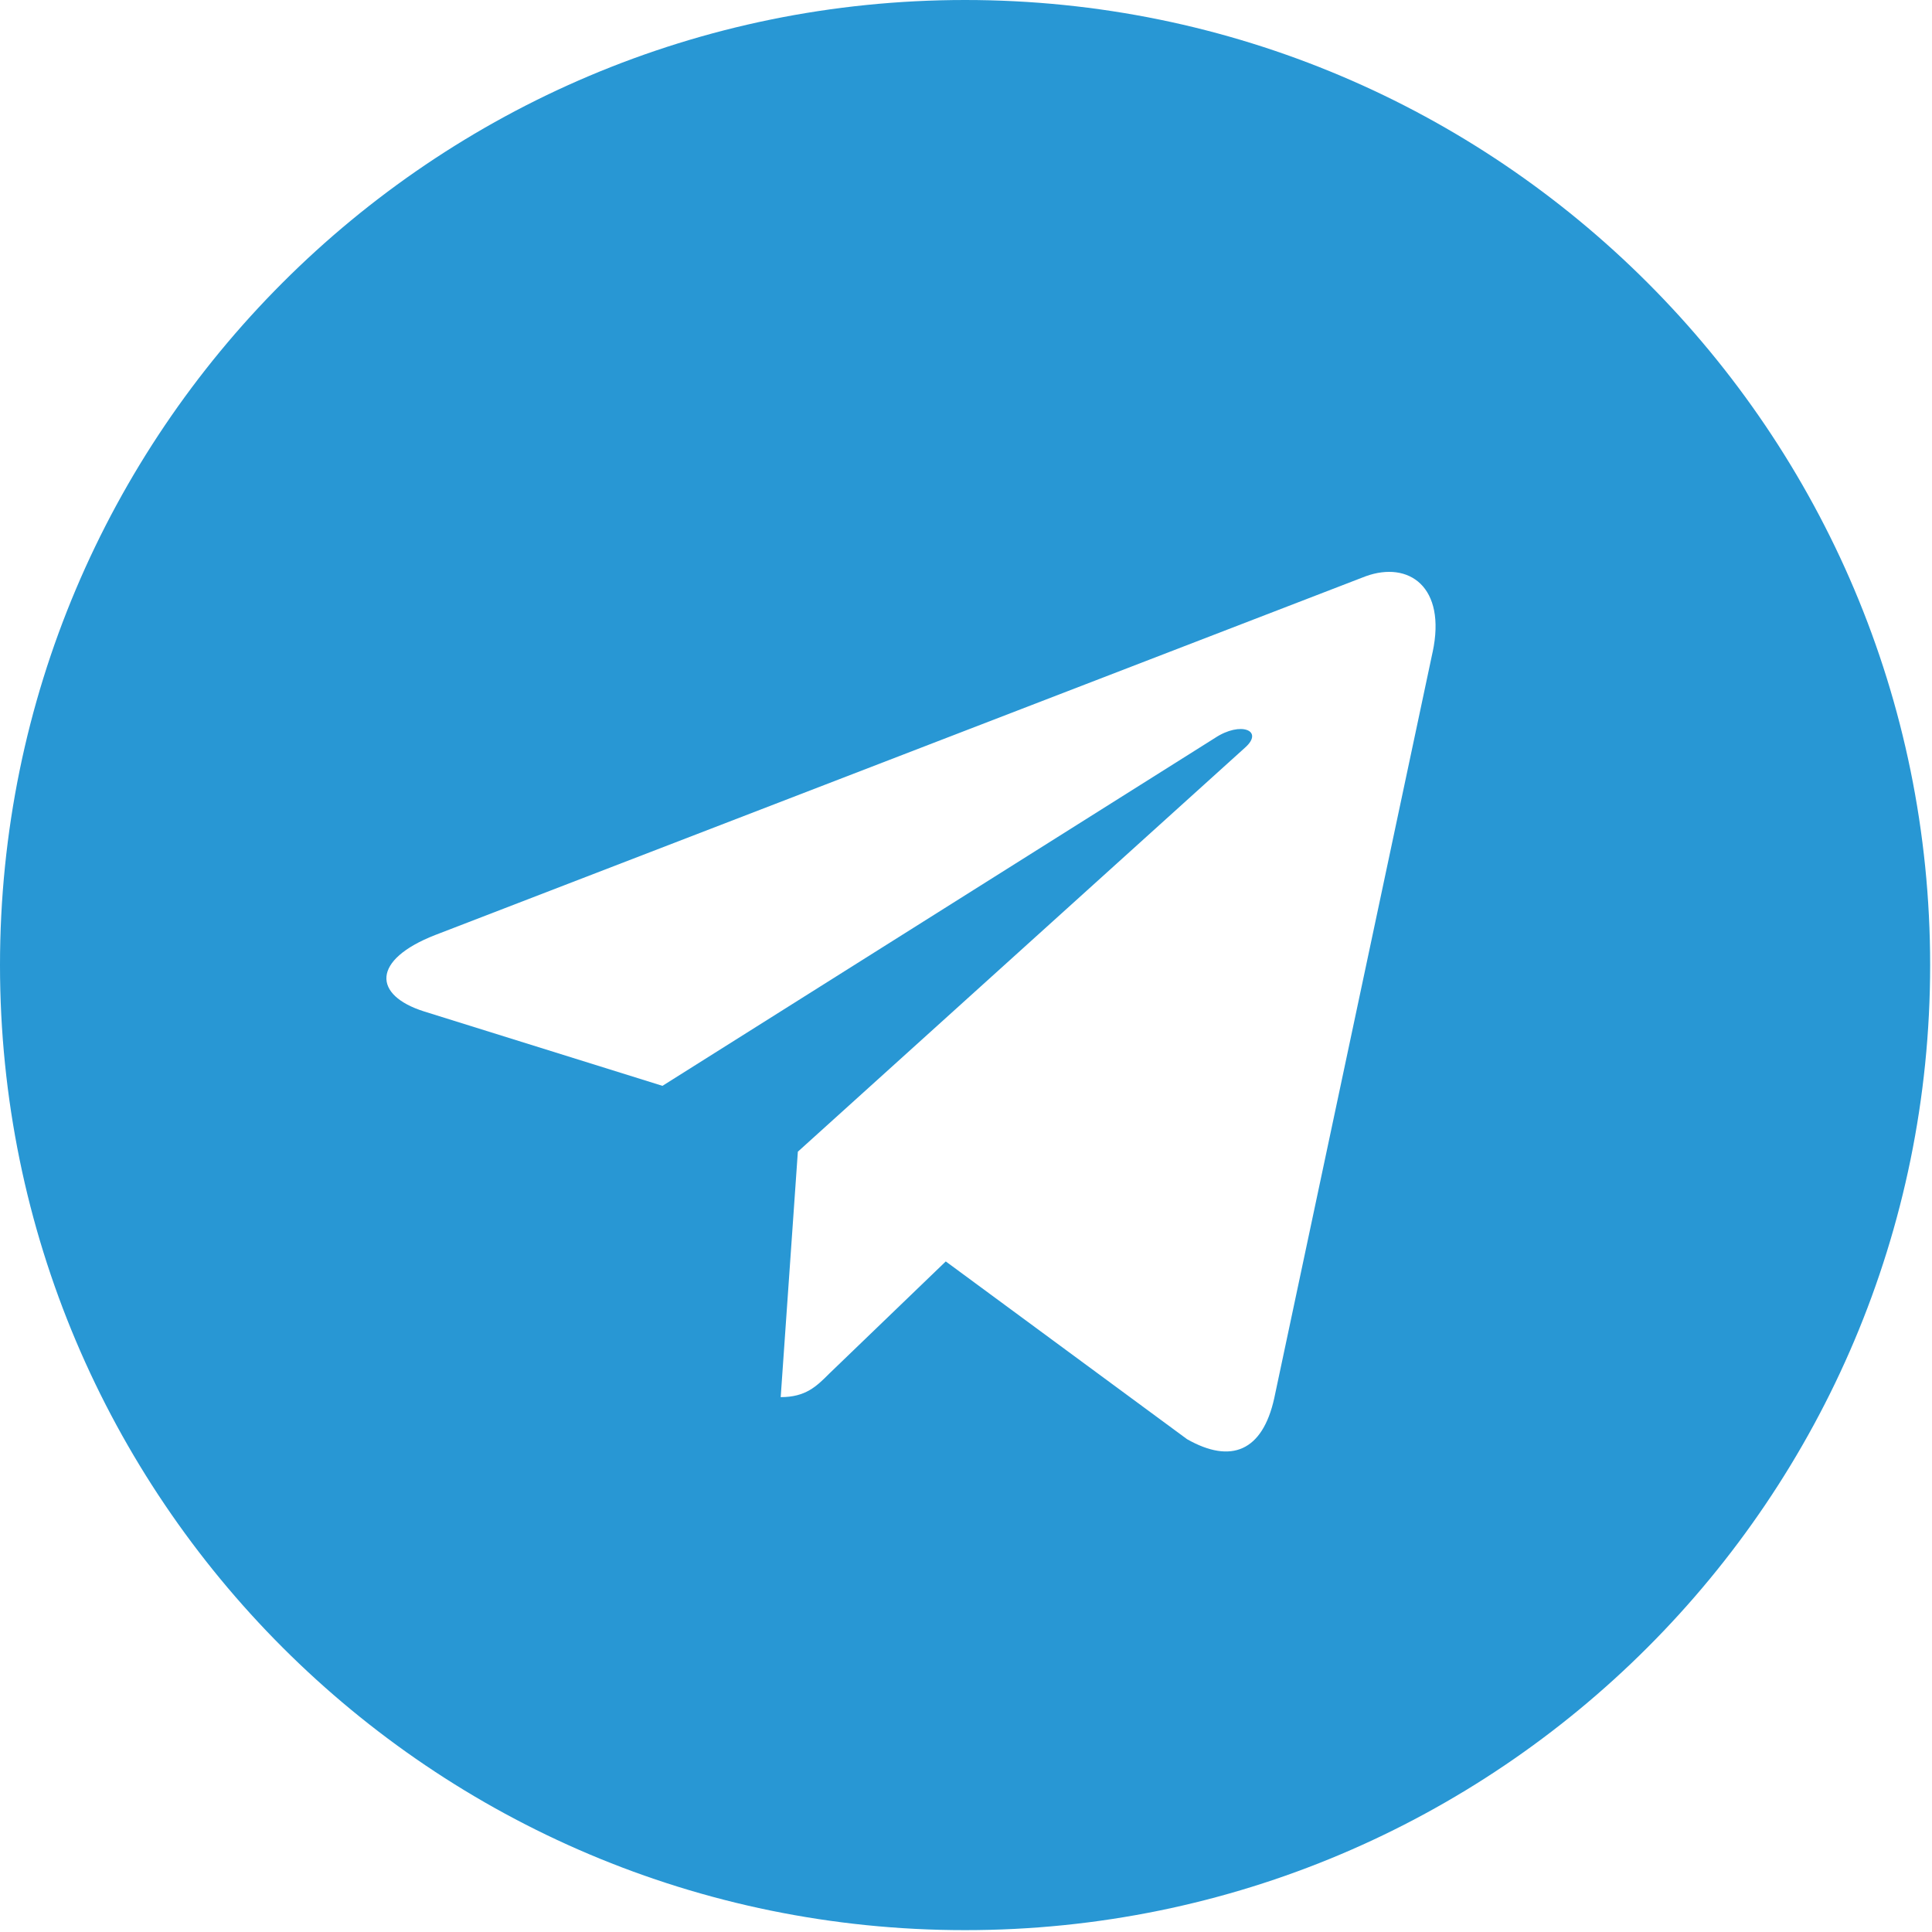
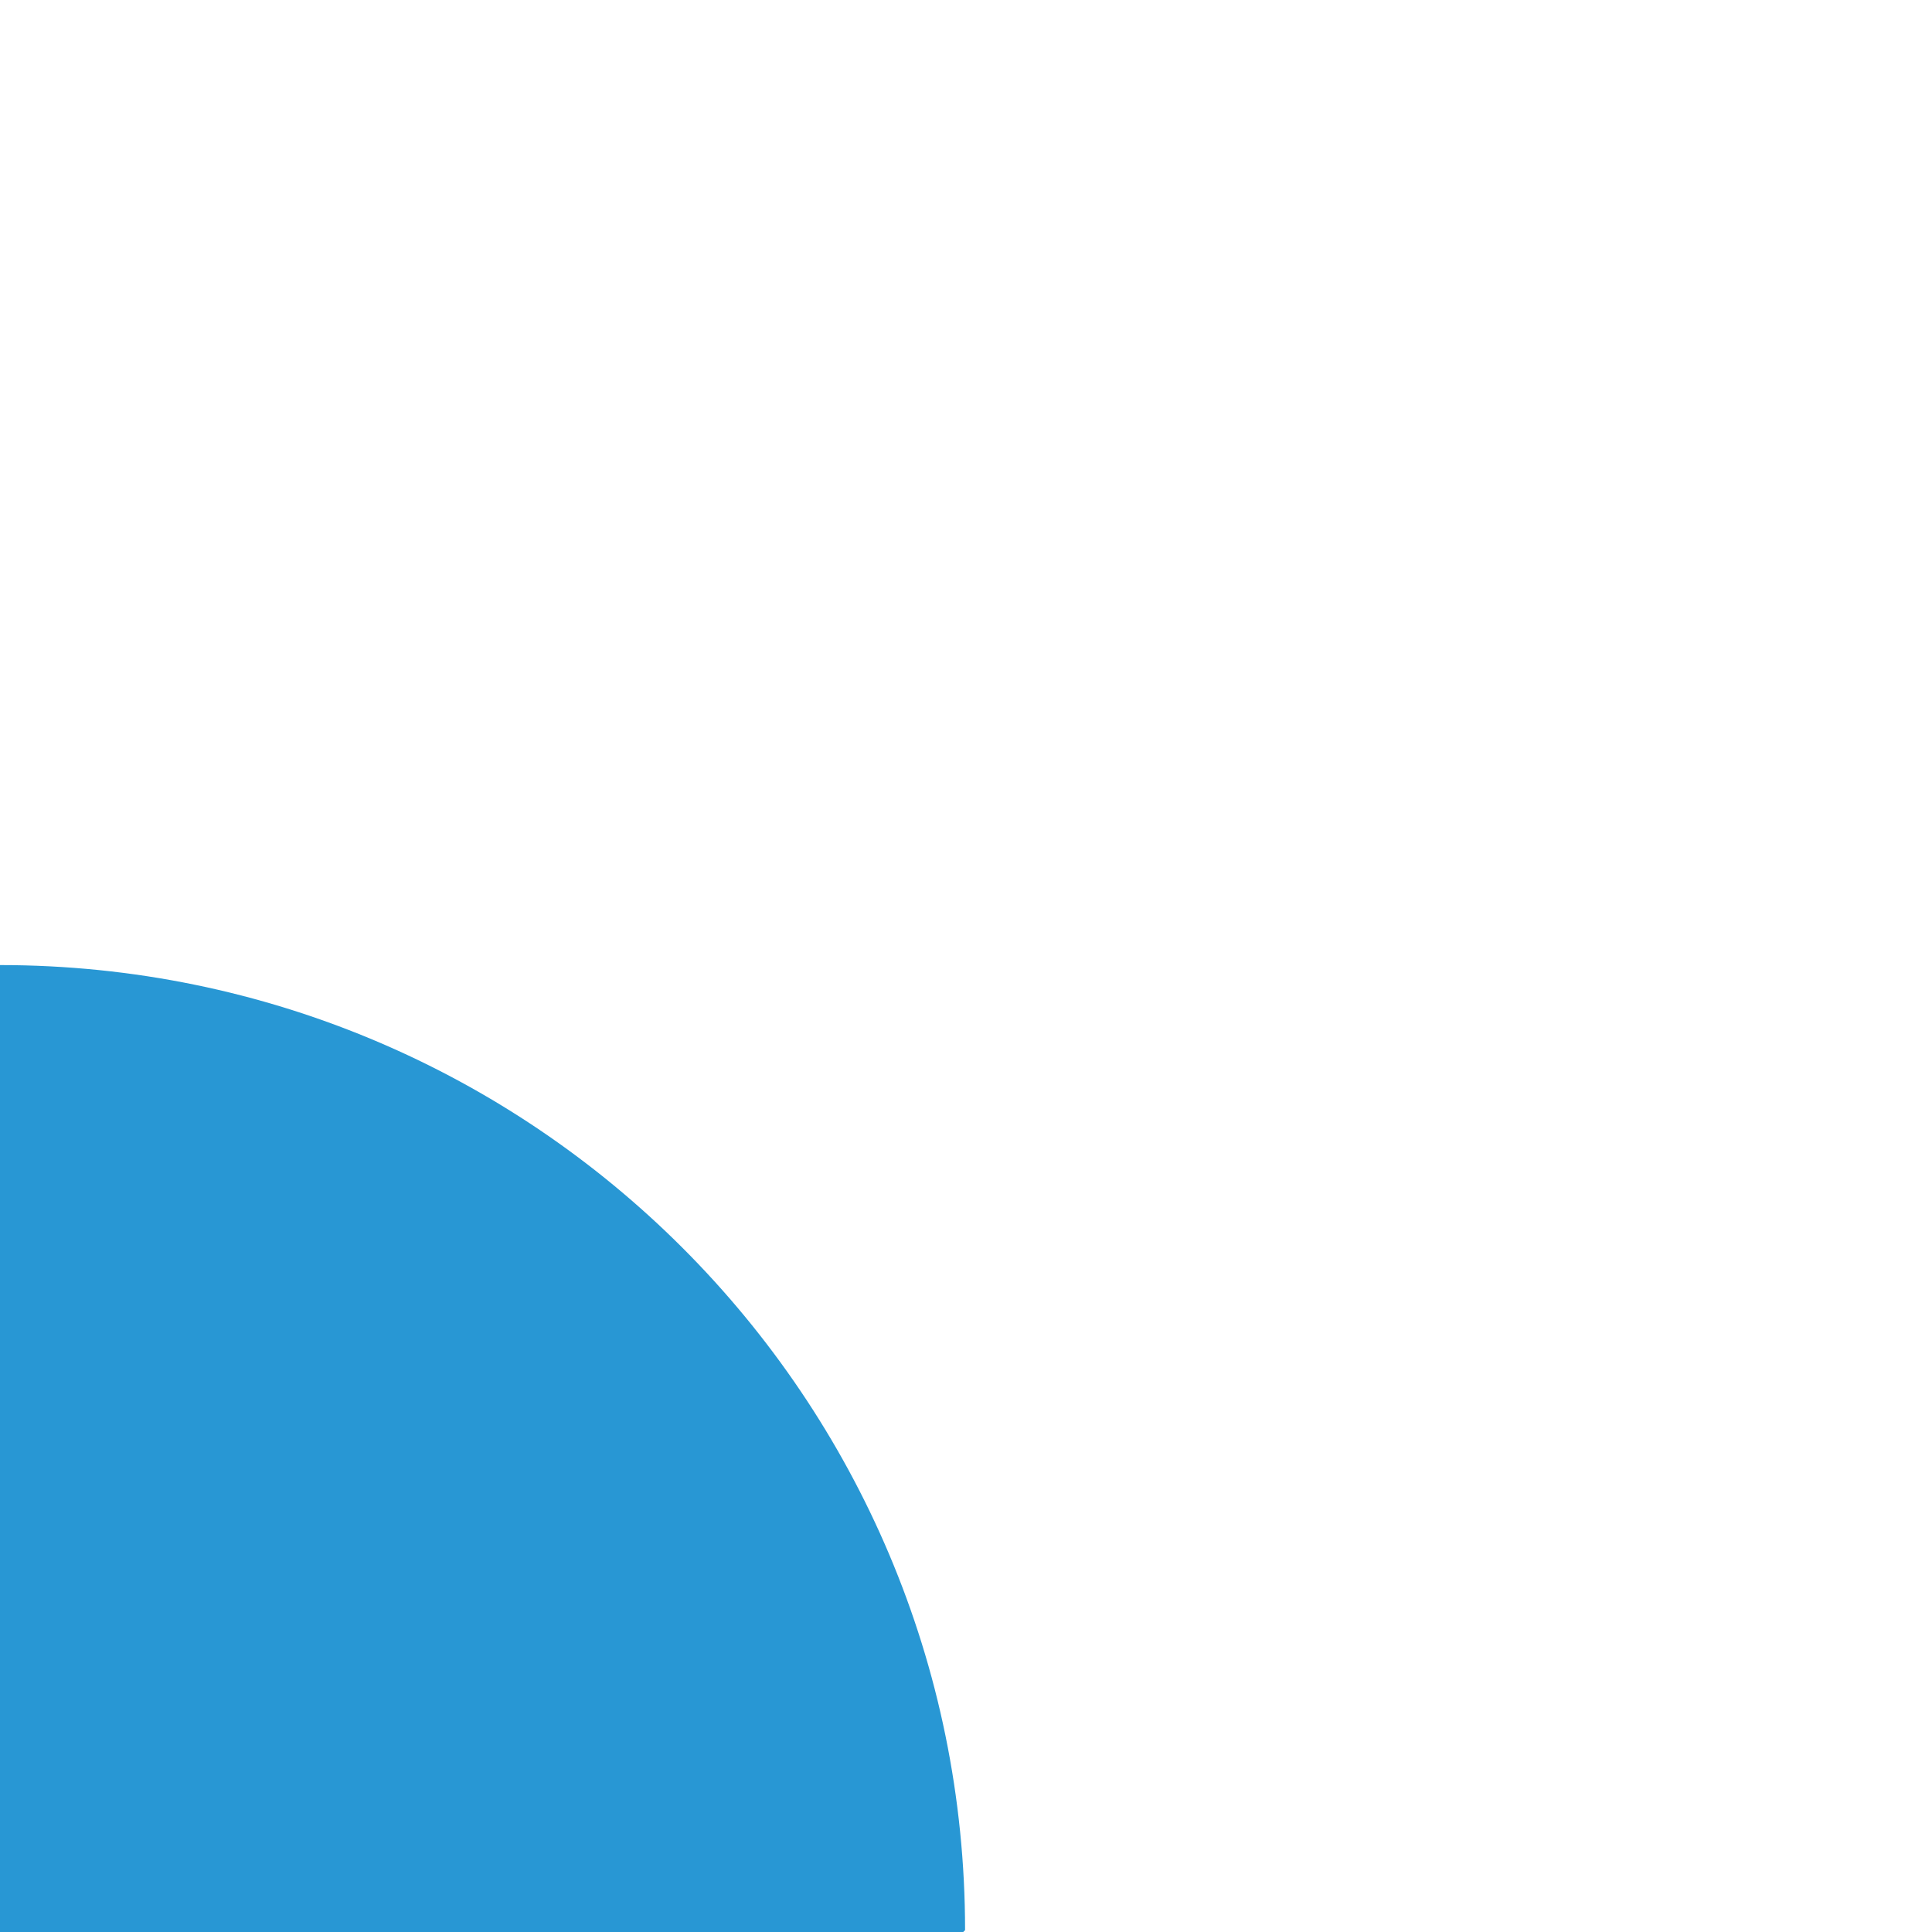
<svg xmlns="http://www.w3.org/2000/svg" width="125" height="125">
  <style type="text/css">.st0{fill:#2897D4;}
	.st1{fill:#FFFFFF;}
	.st2{fill:url(#SVGID_1_);}</style>
  <g>
    <title>background</title>
-     <rect fill="none" id="canvas_background" height="127" width="127" y="-1" x="-1" />
  </g>
  <g>
    <title>Layer 1</title>
-     <path id="svg_1" d="m62.44,124.88c34.48,0 62.44,-27.95 62.44,-62.44c0,-34.48 -27.95,-62.44 -62.44,-62.44s-62.44,27.95 -62.44,62.44c0,34.49 27.95,62.44 62.44,62.44z" class="st0" />
-     <path id="svg_2" d="m28.161,60.494l60.2,-23.21c2.79,-1.01 5.23,0.68 4.33,4.91l0,-0.01l-10.25,48.29c-0.76,3.42 -2.79,4.26 -5.64,2.64l-15.61,-11.5l-7.53,7.25c-0.83,0.83 -1.53,1.53 -3.15,1.53l1.11,-15.88l28.93,-26.14c1.26,-1.11 -0.28,-1.73 -1.94,-0.63l-35.75,22.51l-15.41,-4.81c-3.34,-1.05 -3.42,-3.34 0.71,-4.95l0,0z" class="st1" />
-     <path id="svg_3" d="m103.66,537.32l8.82,-32.07c-5.44,-9.39 -8.3,-20.03 -8.3,-30.94c0.02,-34.11 27.91,-61.87 62.18,-61.87c16.63,0.01 32.24,6.45 43.98,18.15c11.74,11.7 18.2,27.24 18.19,43.78c-0.02,34.12 -27.91,61.88 -62.18,61.88c-10.4,0 -20.66,-2.6 -29.74,-7.53l-32.95,8.6zm34.49,-19.81c8.76,5.18 17.13,8.28 28.19,8.28c28.48,0 51.68,-23.07 51.7,-51.43c0.01,-28.42 -23.08,-51.46 -51.66,-51.47c-28.5,0 -51.69,23.07 -51.7,51.43c-0.01,11.58 3.4,20.25 9.13,29.31l-5.22,18.98l19.56,-5.1zm59.53,-28.43c-0.39,-0.65 -1.42,-1.03 -2.98,-1.81c-1.55,-0.77 -9.19,-4.52 -10.62,-5.03c-1.42,-0.51 -2.46,-0.77 -3.5,0.78c-1.04,1.55 -4.02,5.03 -4.92,6.06c-0.9,1.03 -1.81,1.16 -3.37,0.39c-1.55,-0.78 -6.56,-2.4 -12.49,-7.67c-4.62,-4.1 -7.74,-9.16 -8.64,-10.71c-0.9,-1.55 -0.09,-2.38 0.68,-3.15c0.7,-0.69 1.55,-1.81 2.33,-2.71c0.79,-0.89 1.05,-1.54 1.57,-2.58c0.52,-1.03 0.26,-1.94 -0.13,-2.71c-0.39,-0.77 -3.5,-8.38 -4.79,-11.48c-1.27,-3.01 -2.55,-2.61 -3.5,-2.65l-2.98,-0.05c-1.04,0 -2.72,0.39 -4.14,1.94c-1.42,1.55 -5.44,5.29 -5.44,12.9s5.57,14.96 6.34,15.99c0.78,1.03 10.95,16.65 26.54,23.35c3.71,1.59 6.6,2.54 8.86,3.26c3.72,1.18 7.11,1.01 9.79,0.61c2.99,-0.44 9.19,-3.74 10.49,-7.35c1.3,-3.64 1.3,-6.73 0.9,-7.38z" class="st2" />
+     <path id="svg_1" d="m62.44,124.88c0,-34.48 -27.95,-62.44 -62.44,-62.44s-62.44,27.95 -62.44,62.44c0,34.49 27.95,62.44 62.44,62.44z" class="st0" />
  </g>
</svg>